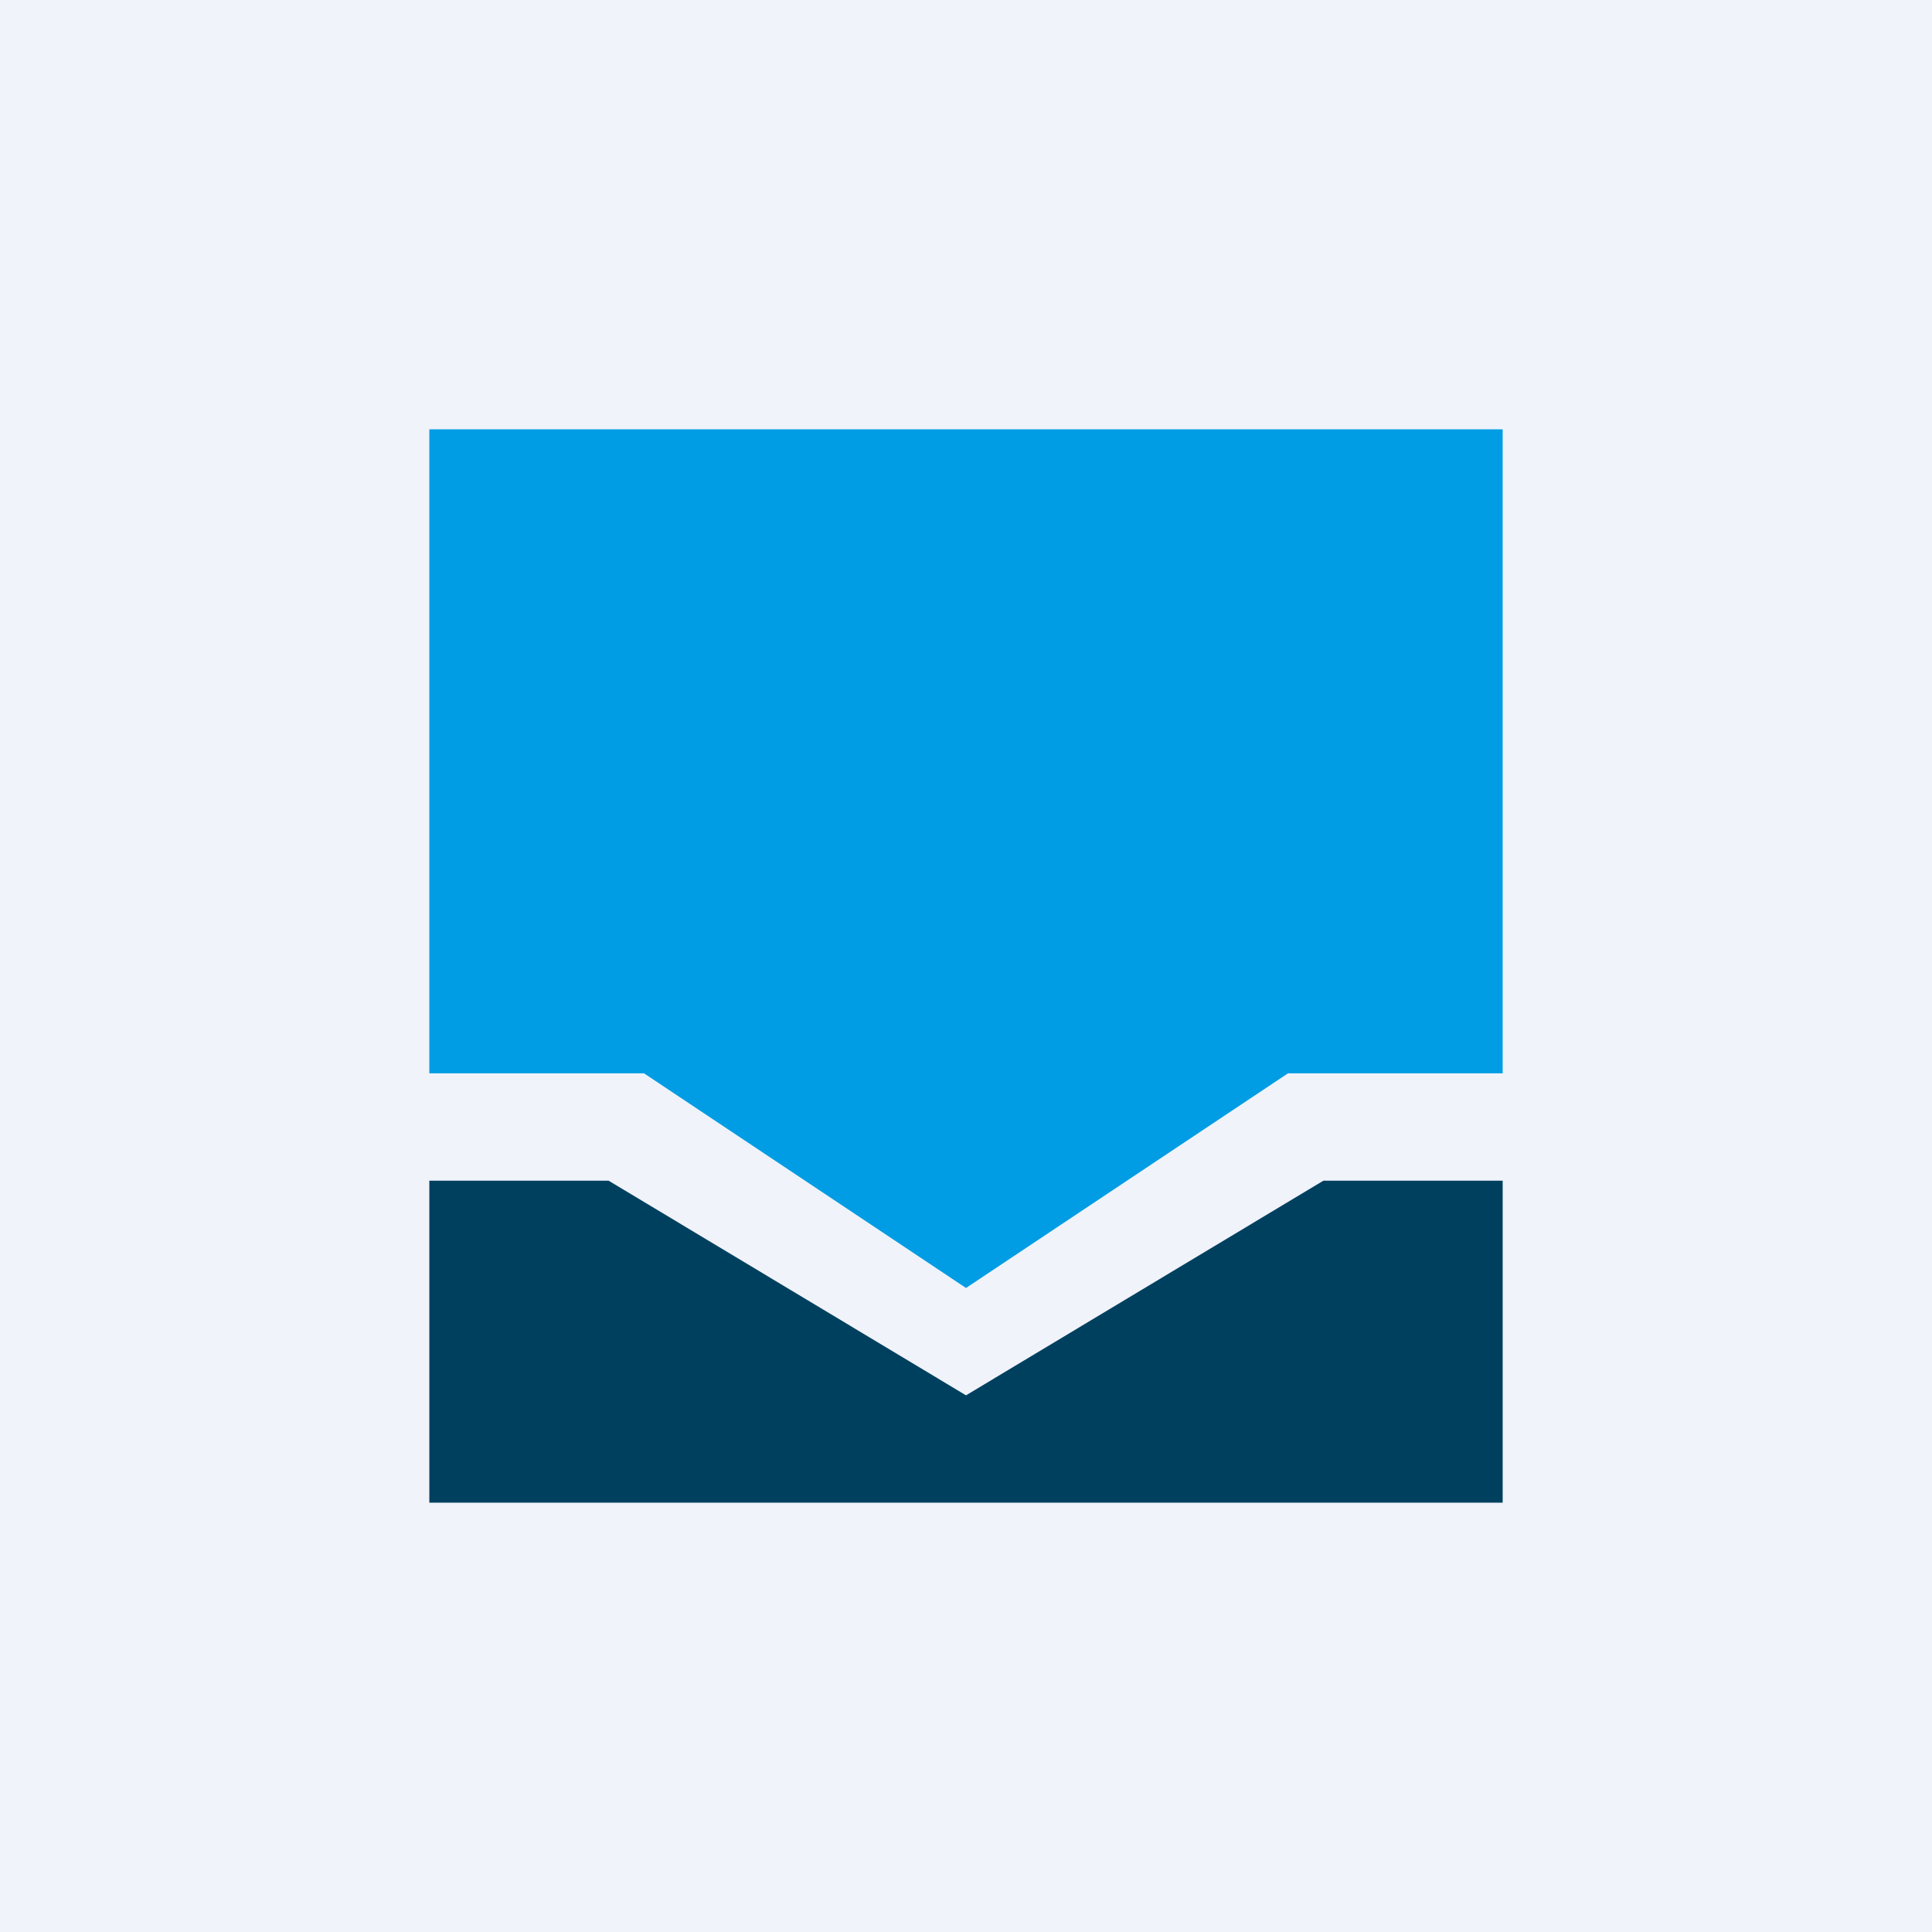
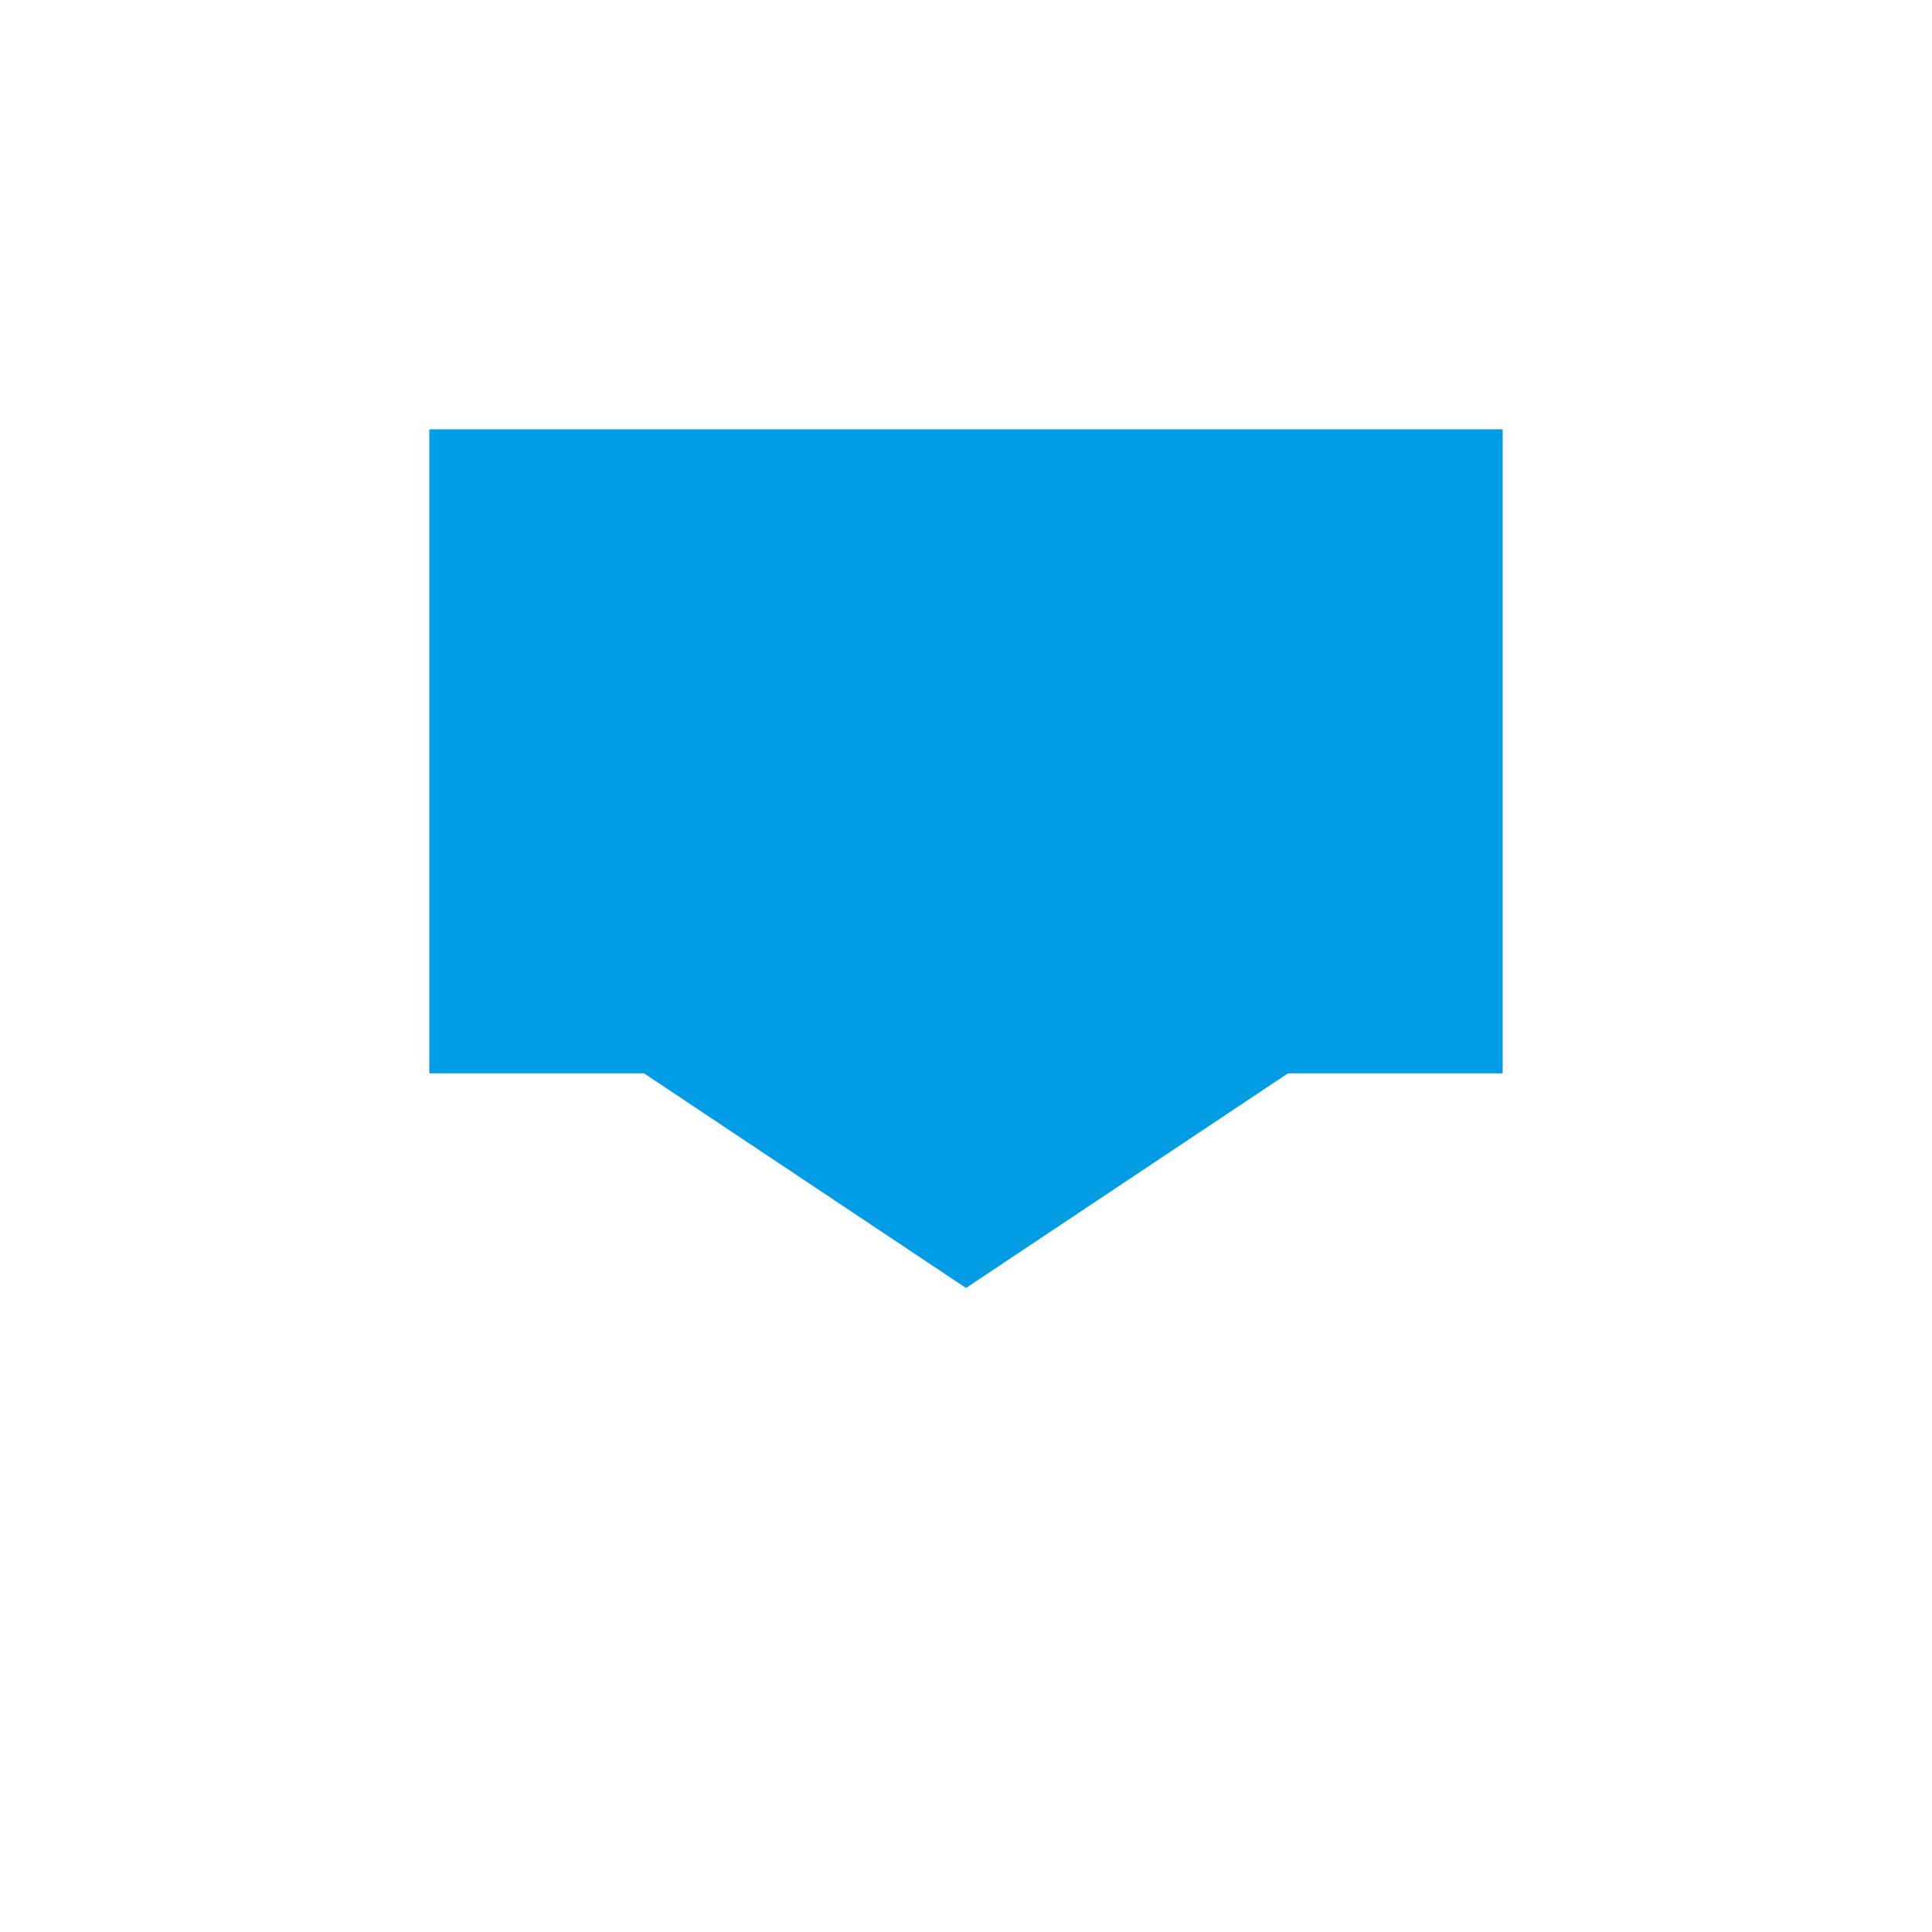
<svg xmlns="http://www.w3.org/2000/svg" width="18" height="18" viewBox="0 0 18 18">
-   <path fill="#F0F3FA" d="M0 0h18v18H0z" />
  <path d="M14 4H4v6h2l3 2 3-2h2V4Z" fill="#009DE4" />
-   <path d="M12.33 11 9 13l-3.33-2H4v3h10v-3h-1.67Z" fill="#00405F" />
</svg>